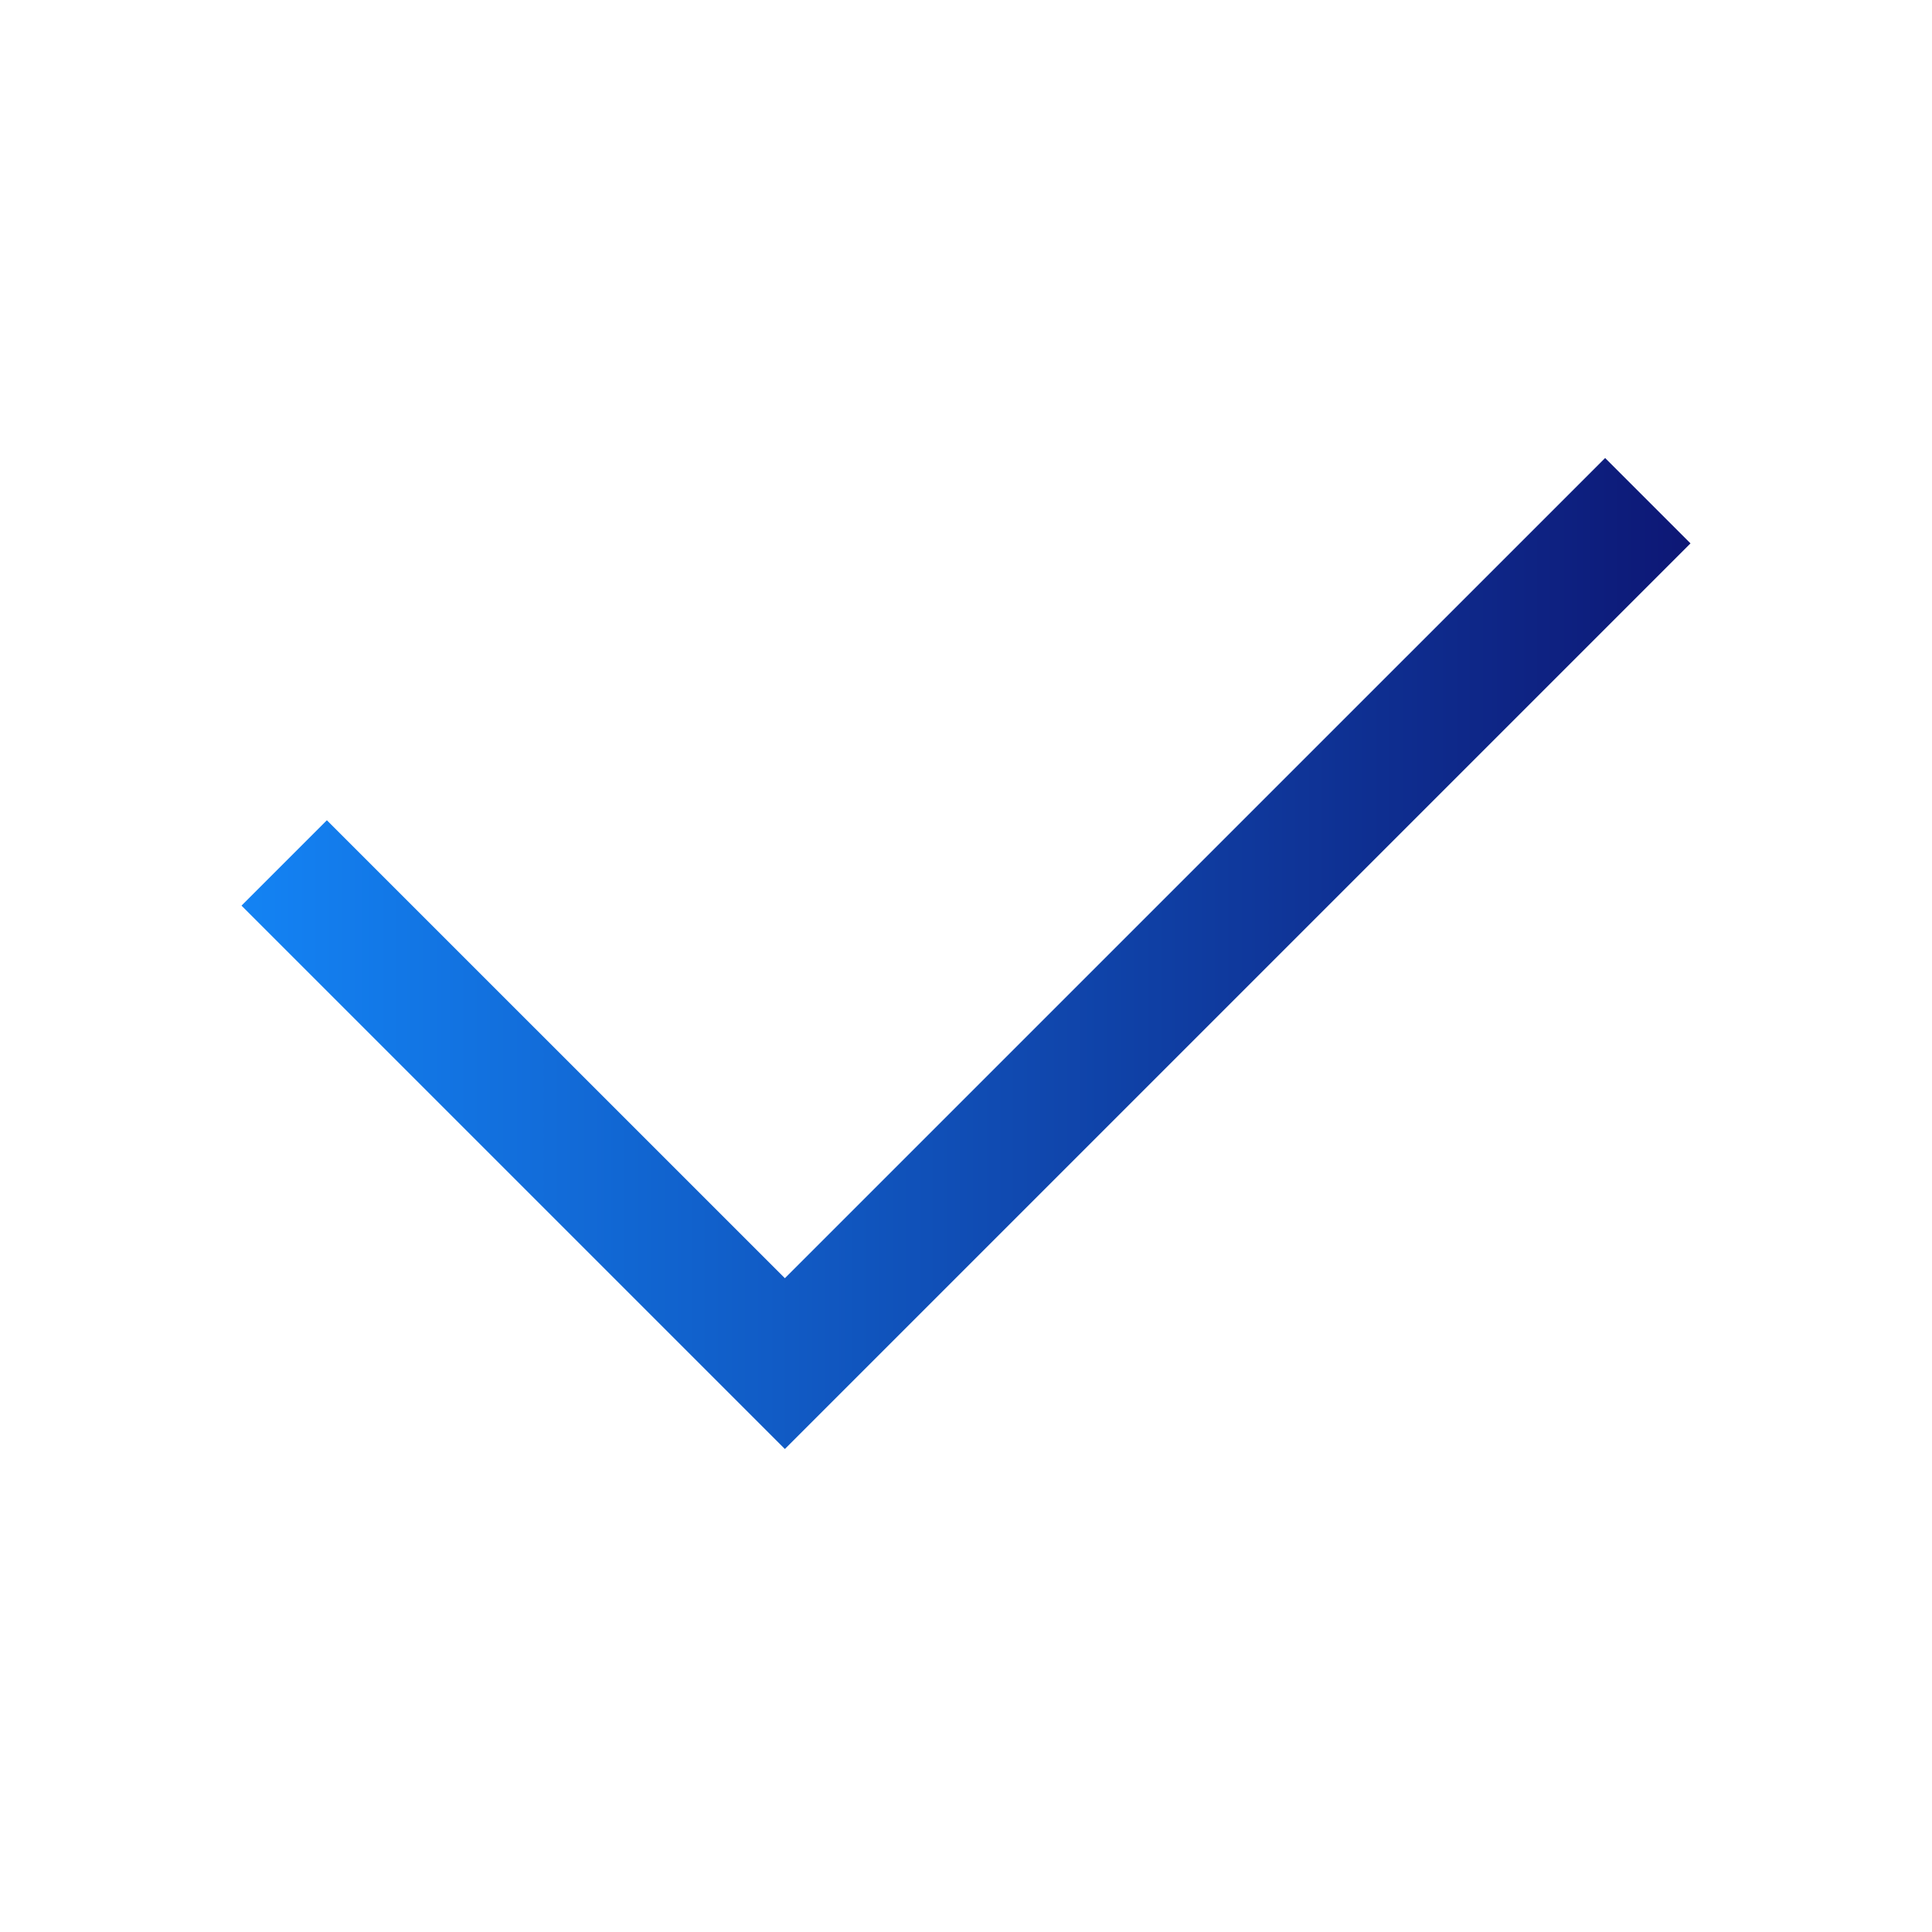
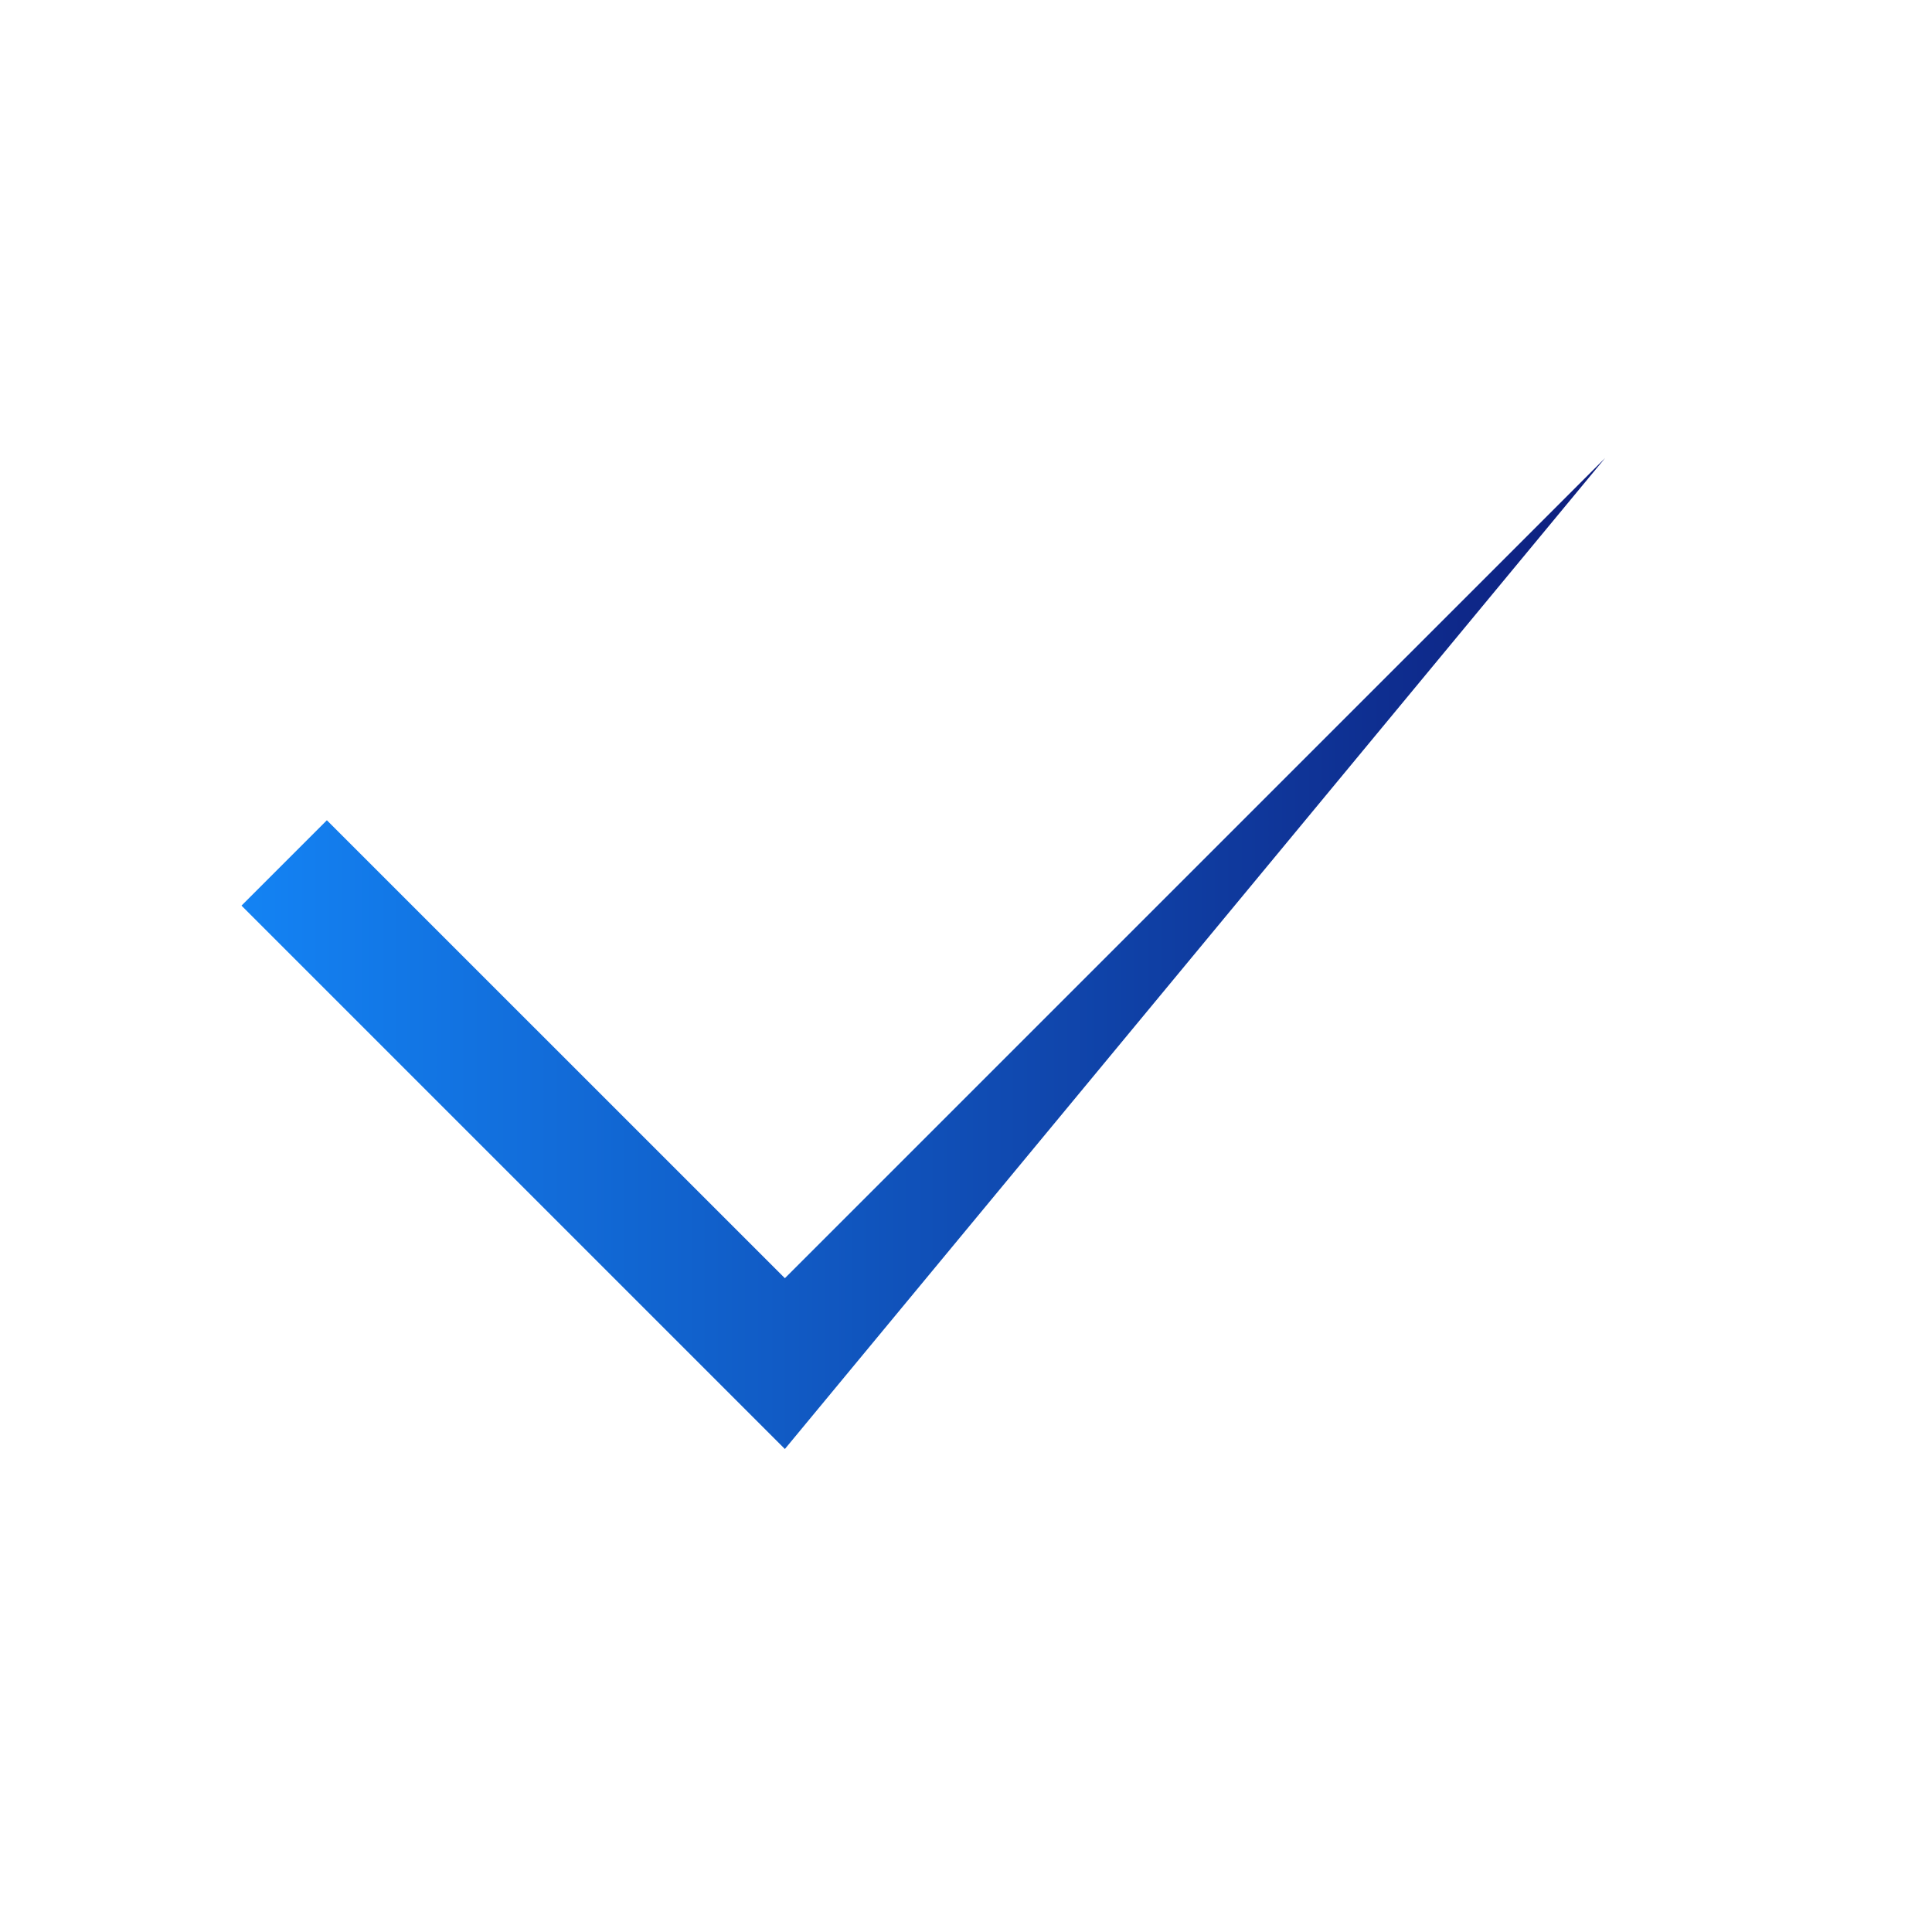
<svg xmlns="http://www.w3.org/2000/svg" width="32" height="32" viewBox="0 0 32 32" fill="none">
-   <path d="M13 24L4 15L5.414 13.586L13 21.171L26.586 7.586L28 9L13 24Z" fill="url(#paint0_linear_10734_65038)" />
+   <path d="M13 24L4 15L5.414 13.586L13 21.171L26.586 7.586L13 24Z" fill="url(#paint0_linear_10734_65038)" />
  <defs>
    <linearGradient id="paint0_linear_10734_65038" x1="28.017" y1="15.793" x2="4" y2="15.793" gradientUnits="userSpaceOnUse">
      <stop stop-color="#0D1775" />
      <stop offset="1" stop-color="#1383F4" />
    </linearGradient>
  </defs>
</svg>